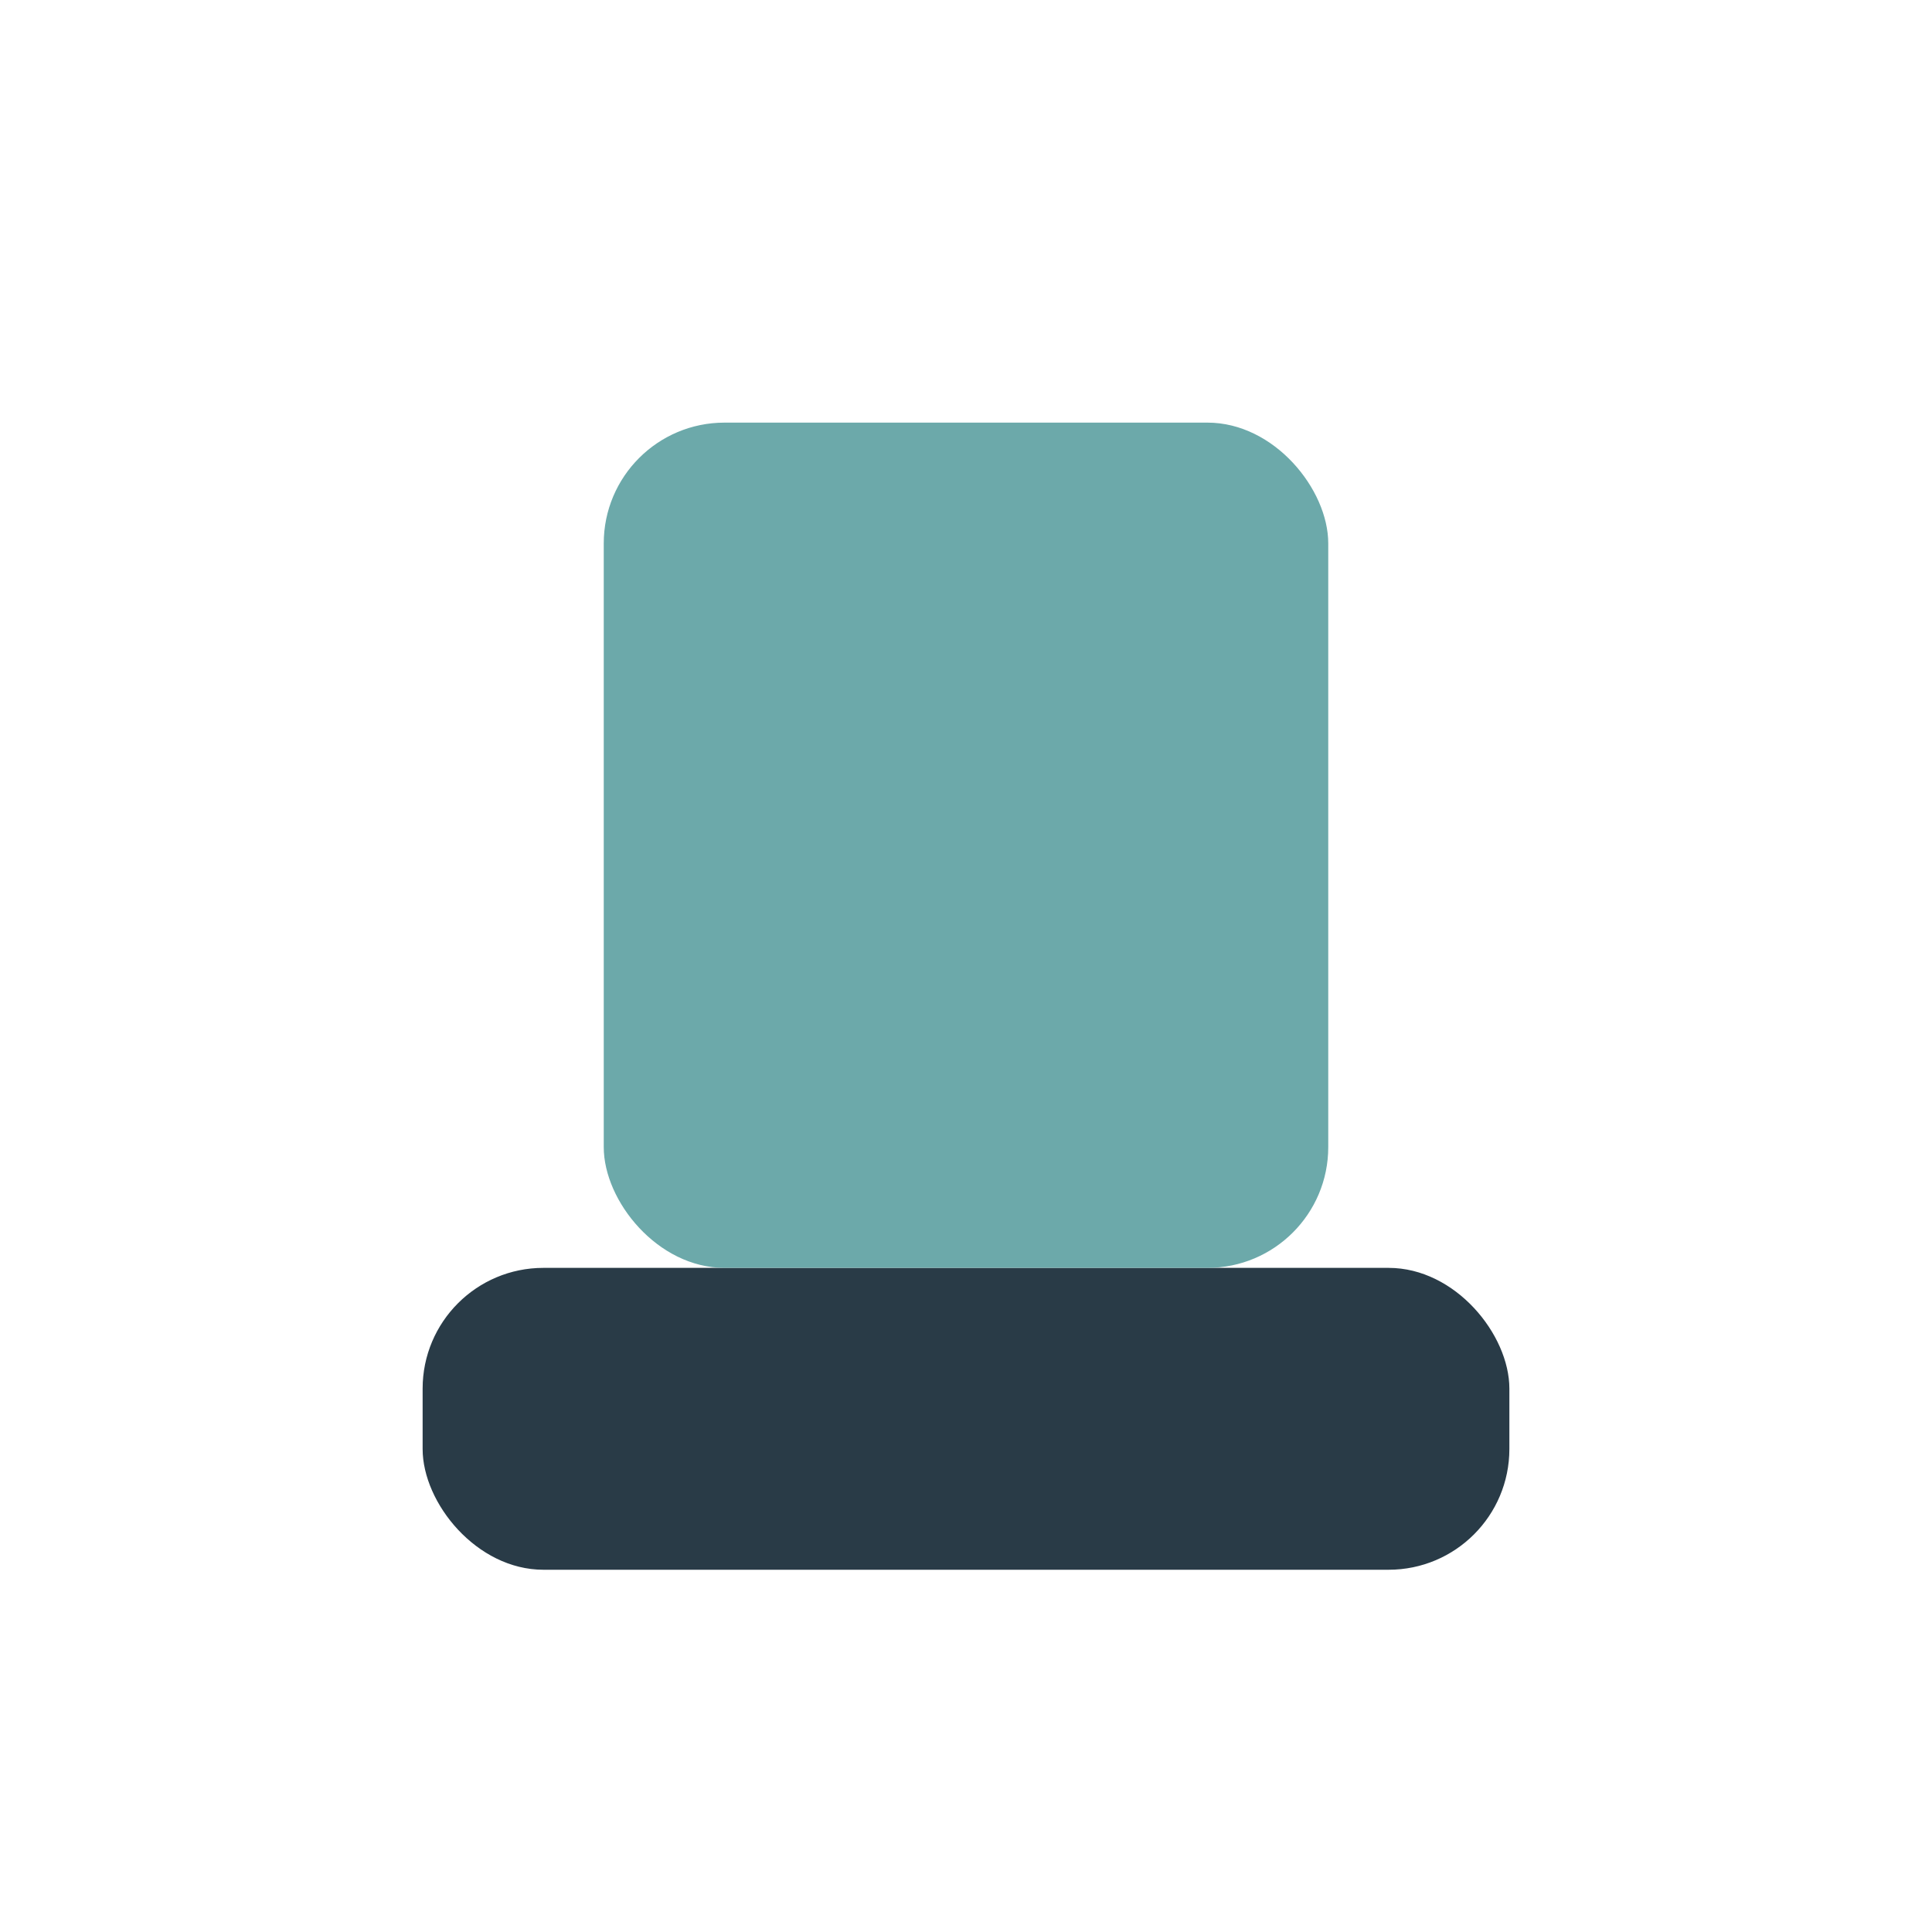
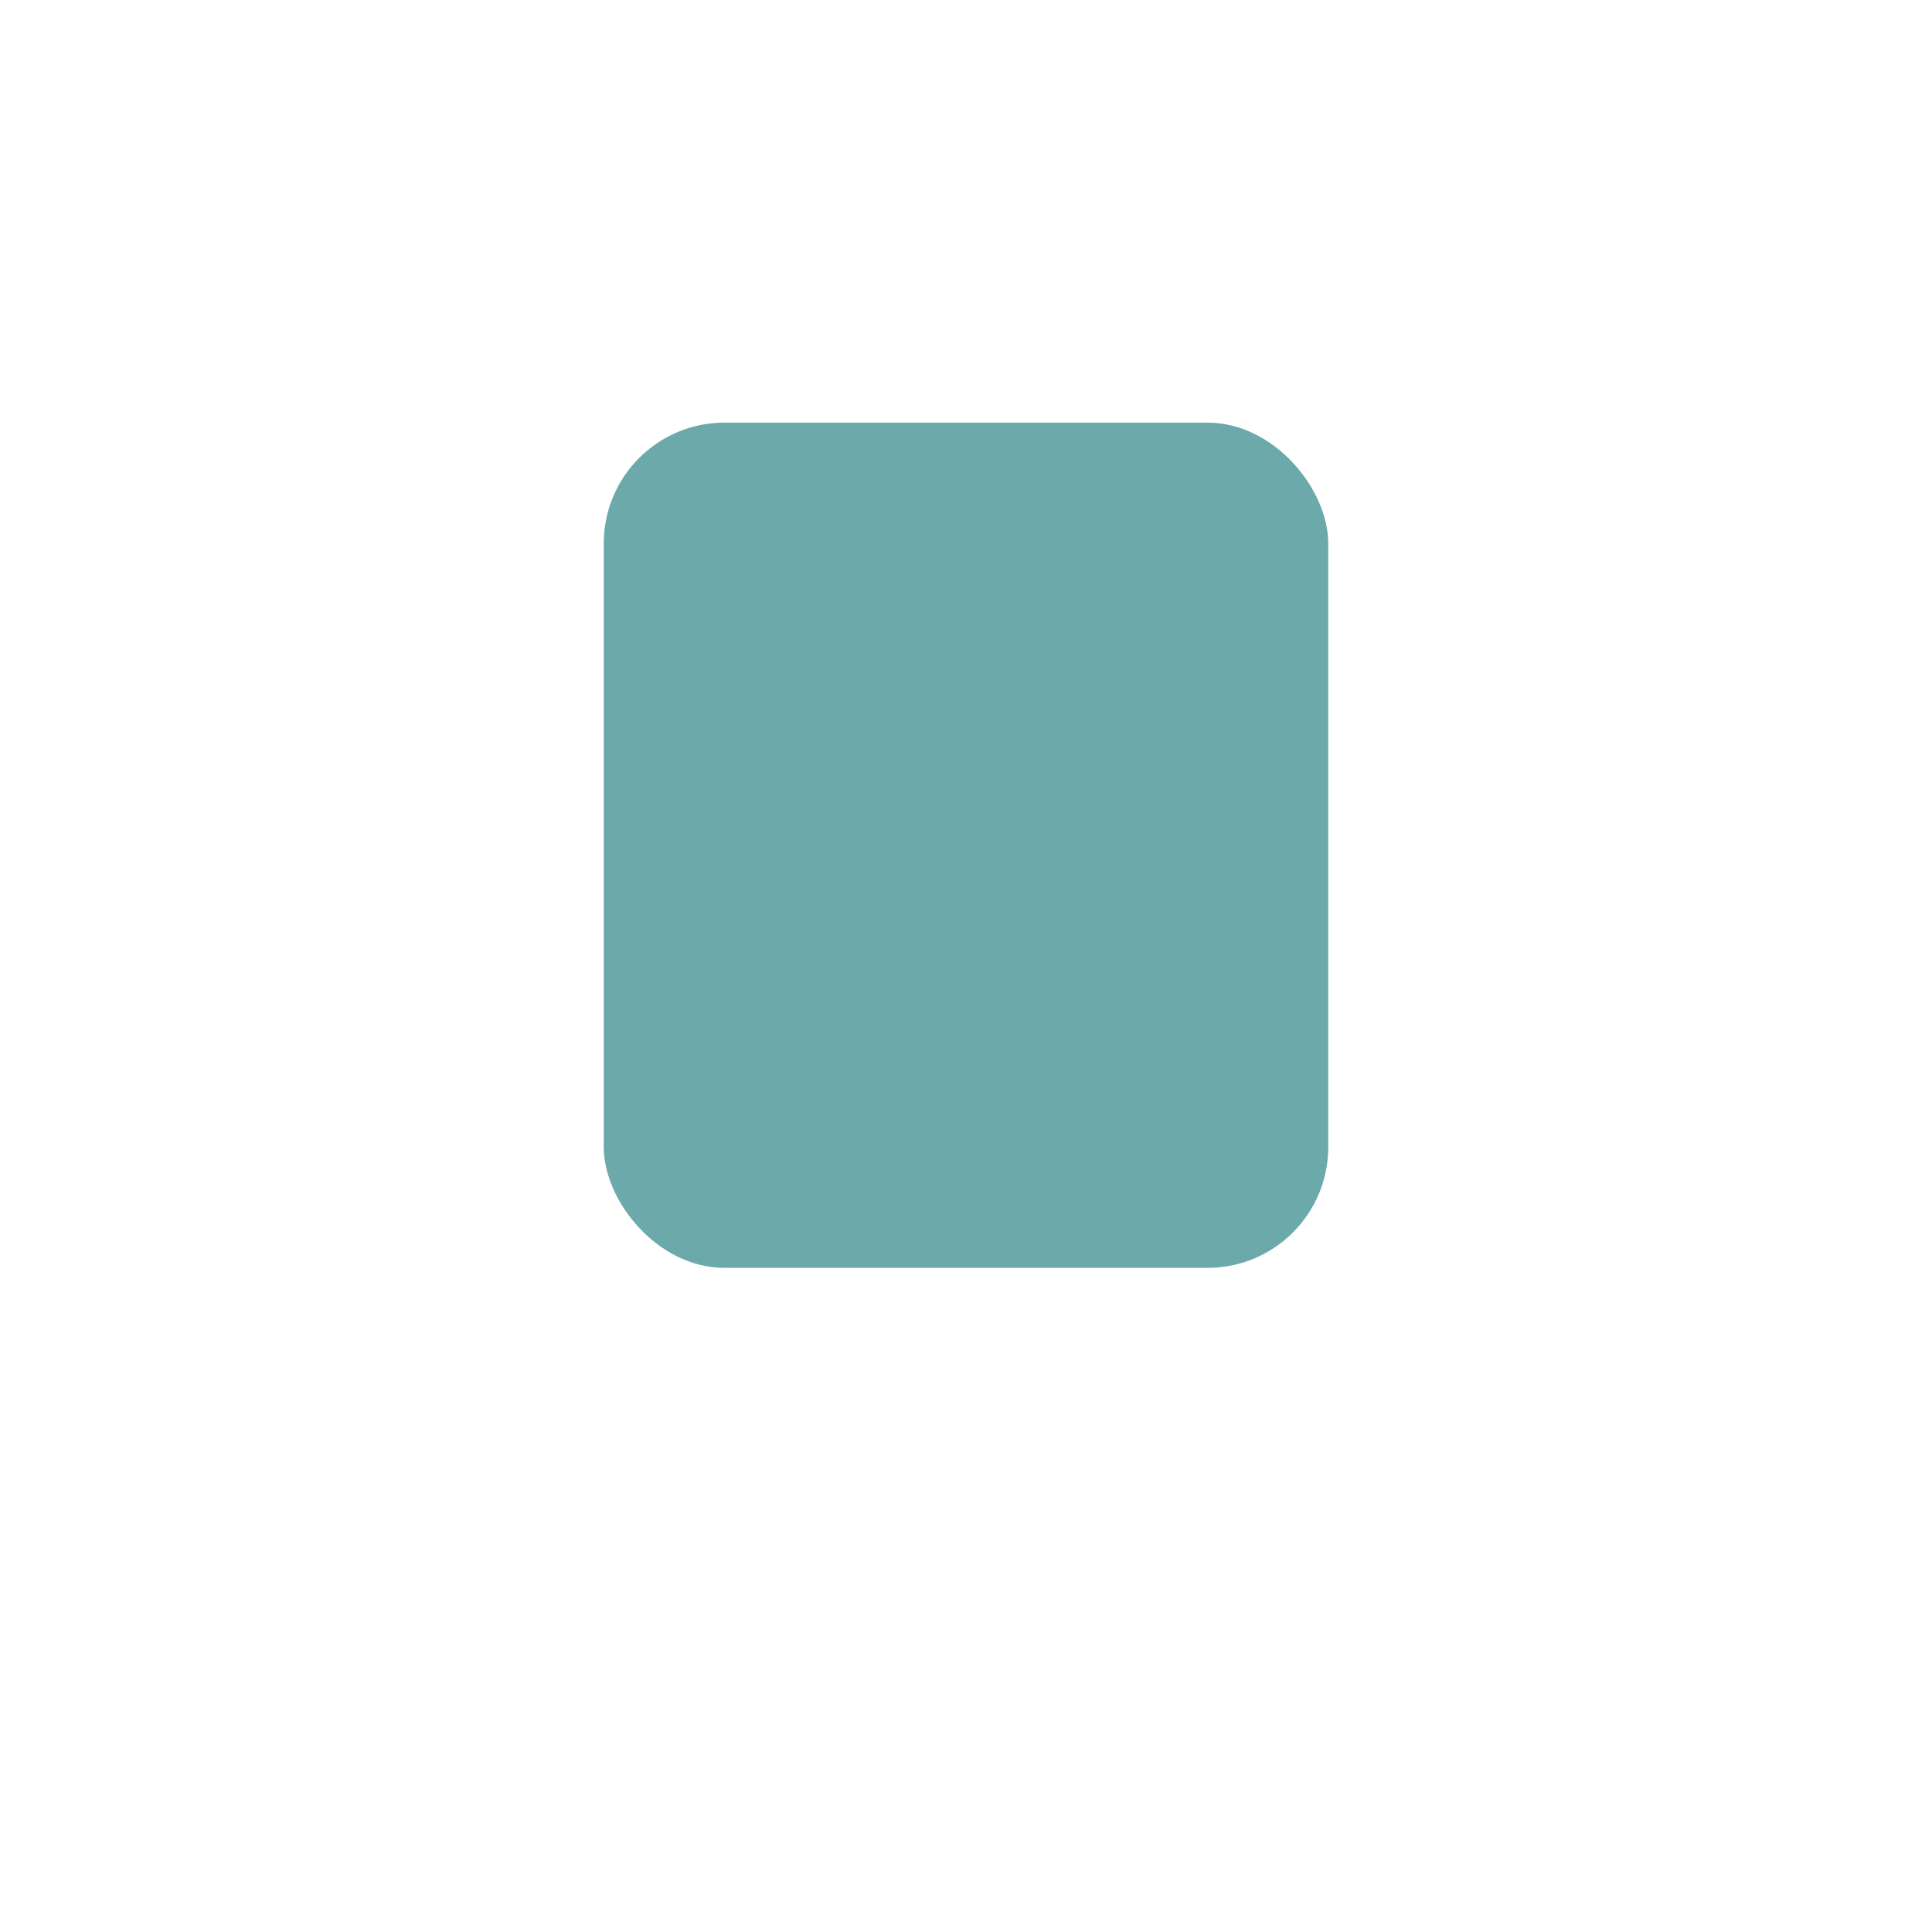
<svg xmlns="http://www.w3.org/2000/svg" width="32" height="32" viewBox="0 0 32 32">
-   <rect x="7" y="21" width="18" height="5" rx="2" fill="#293B47" />
  <rect x="10" y="7" width="12" height="14" rx="2" fill="#6CA9AA" />
</svg>